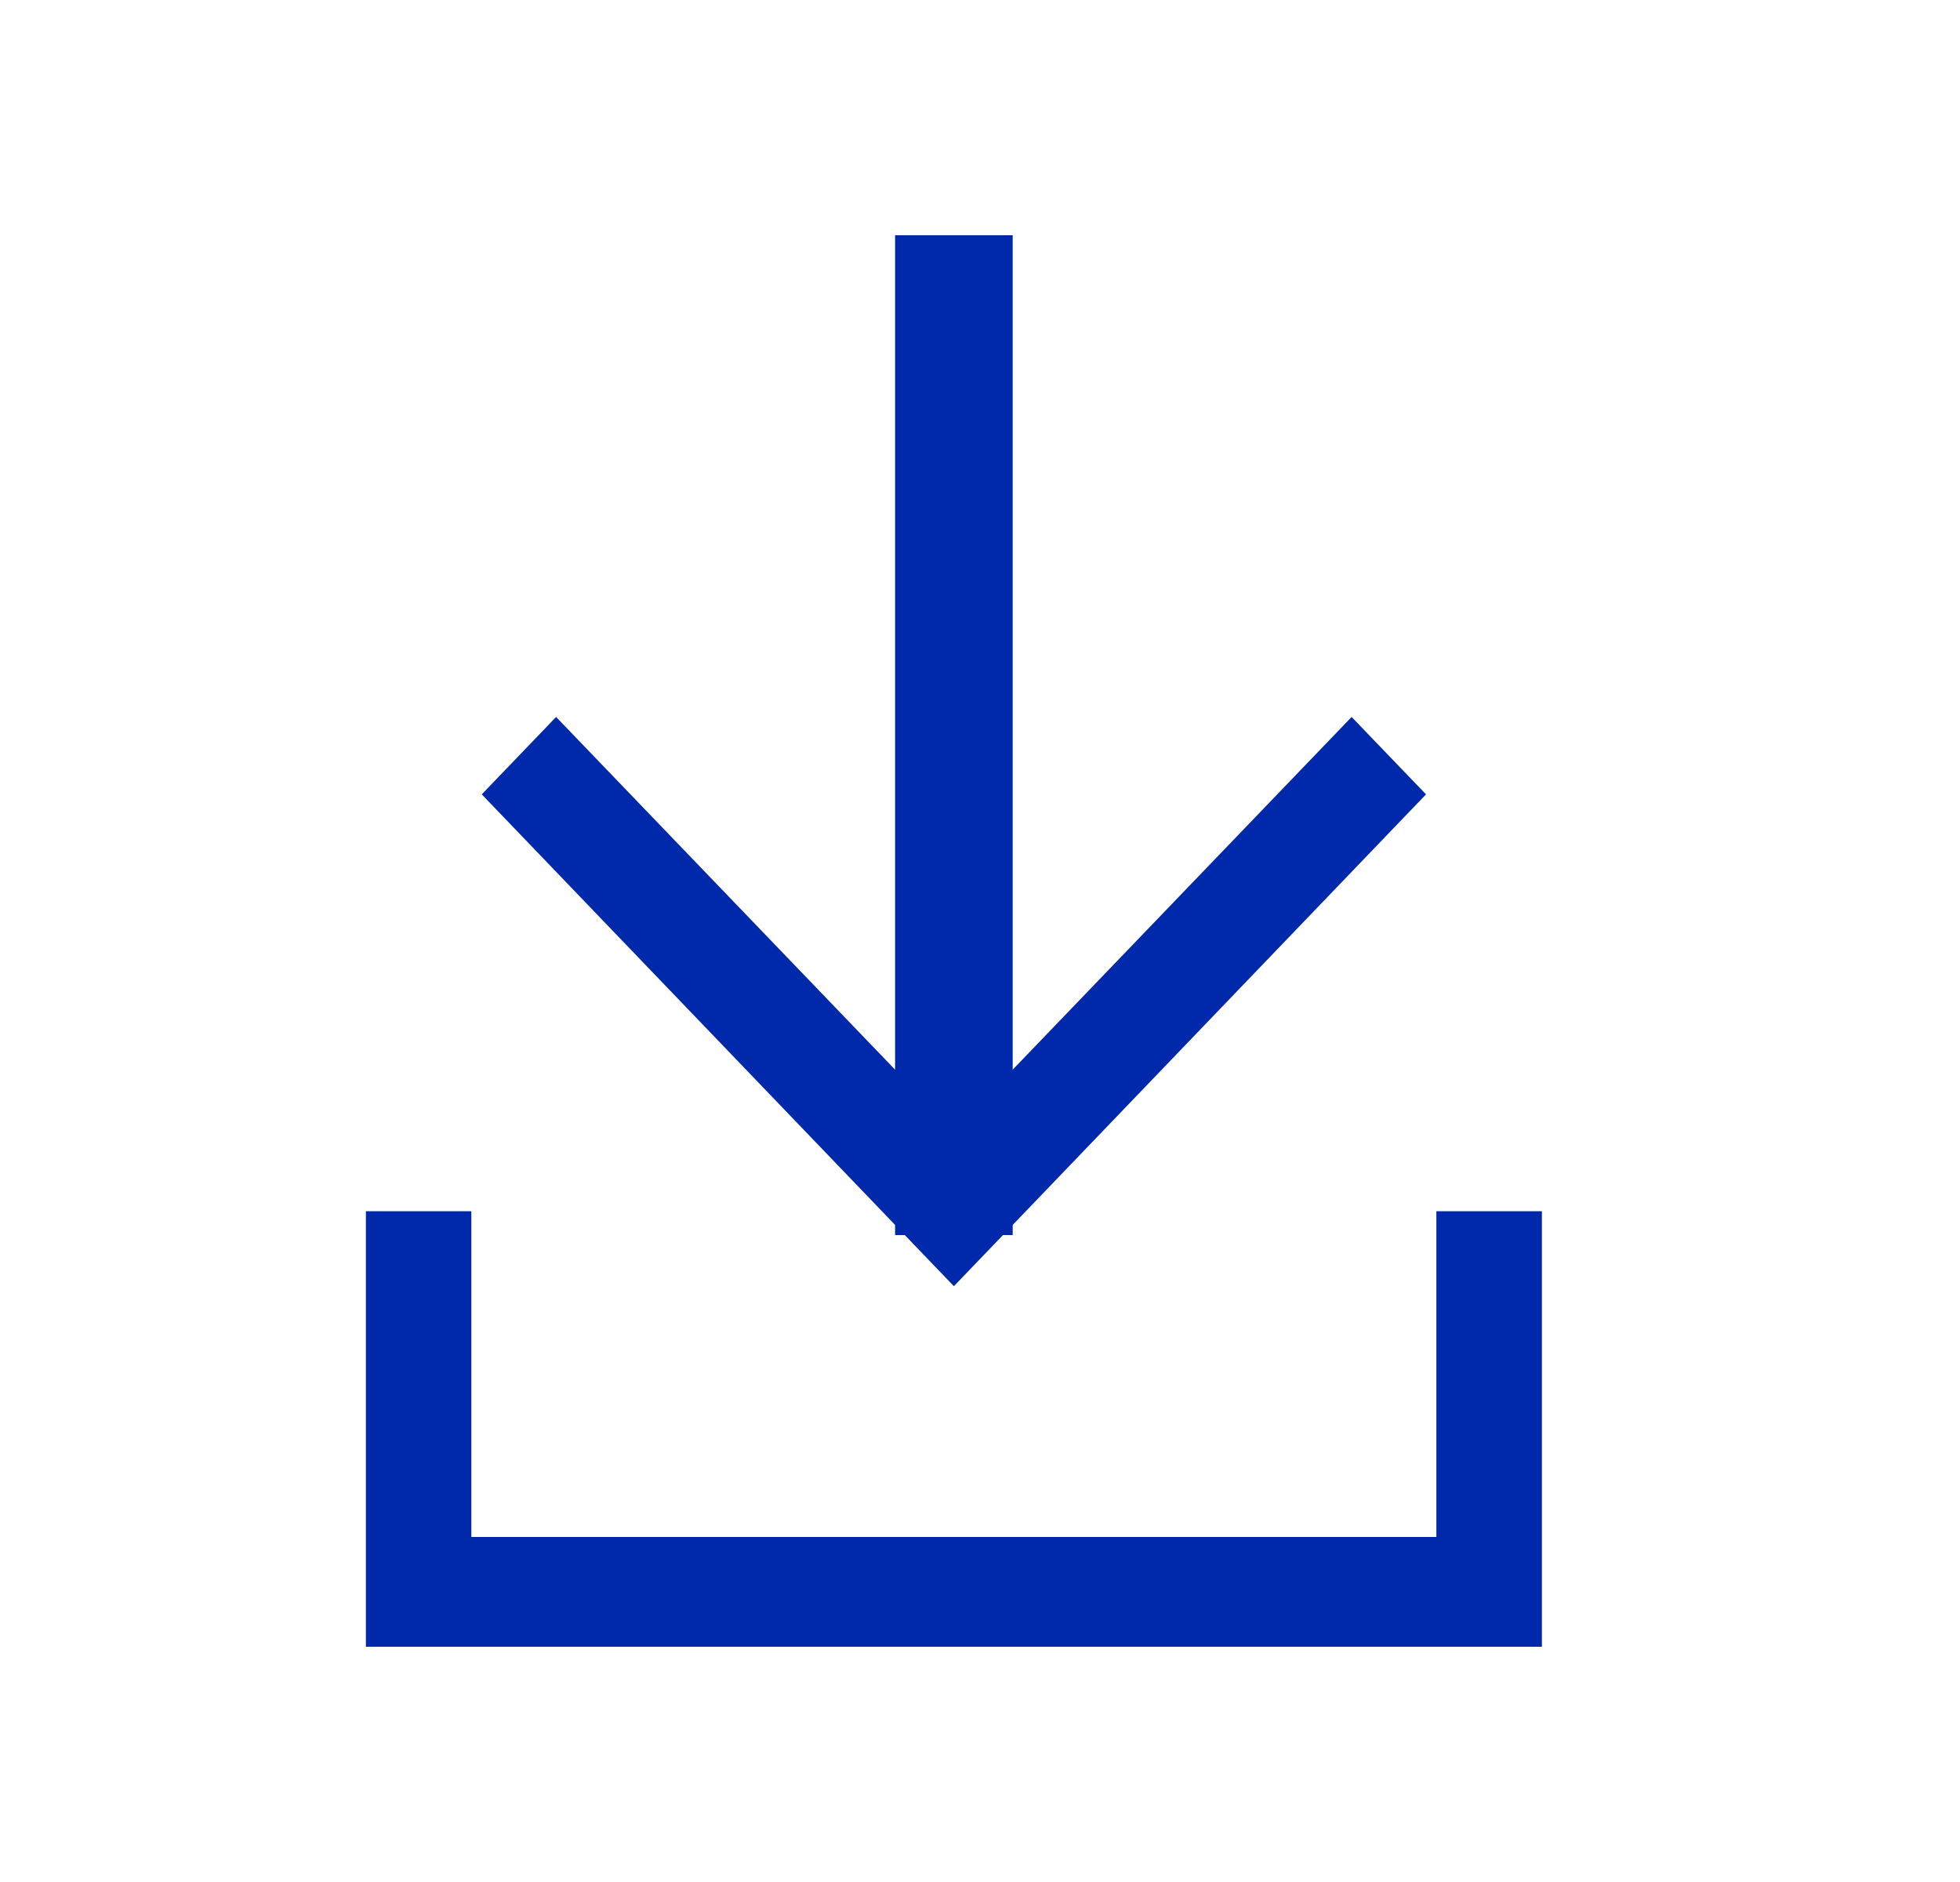
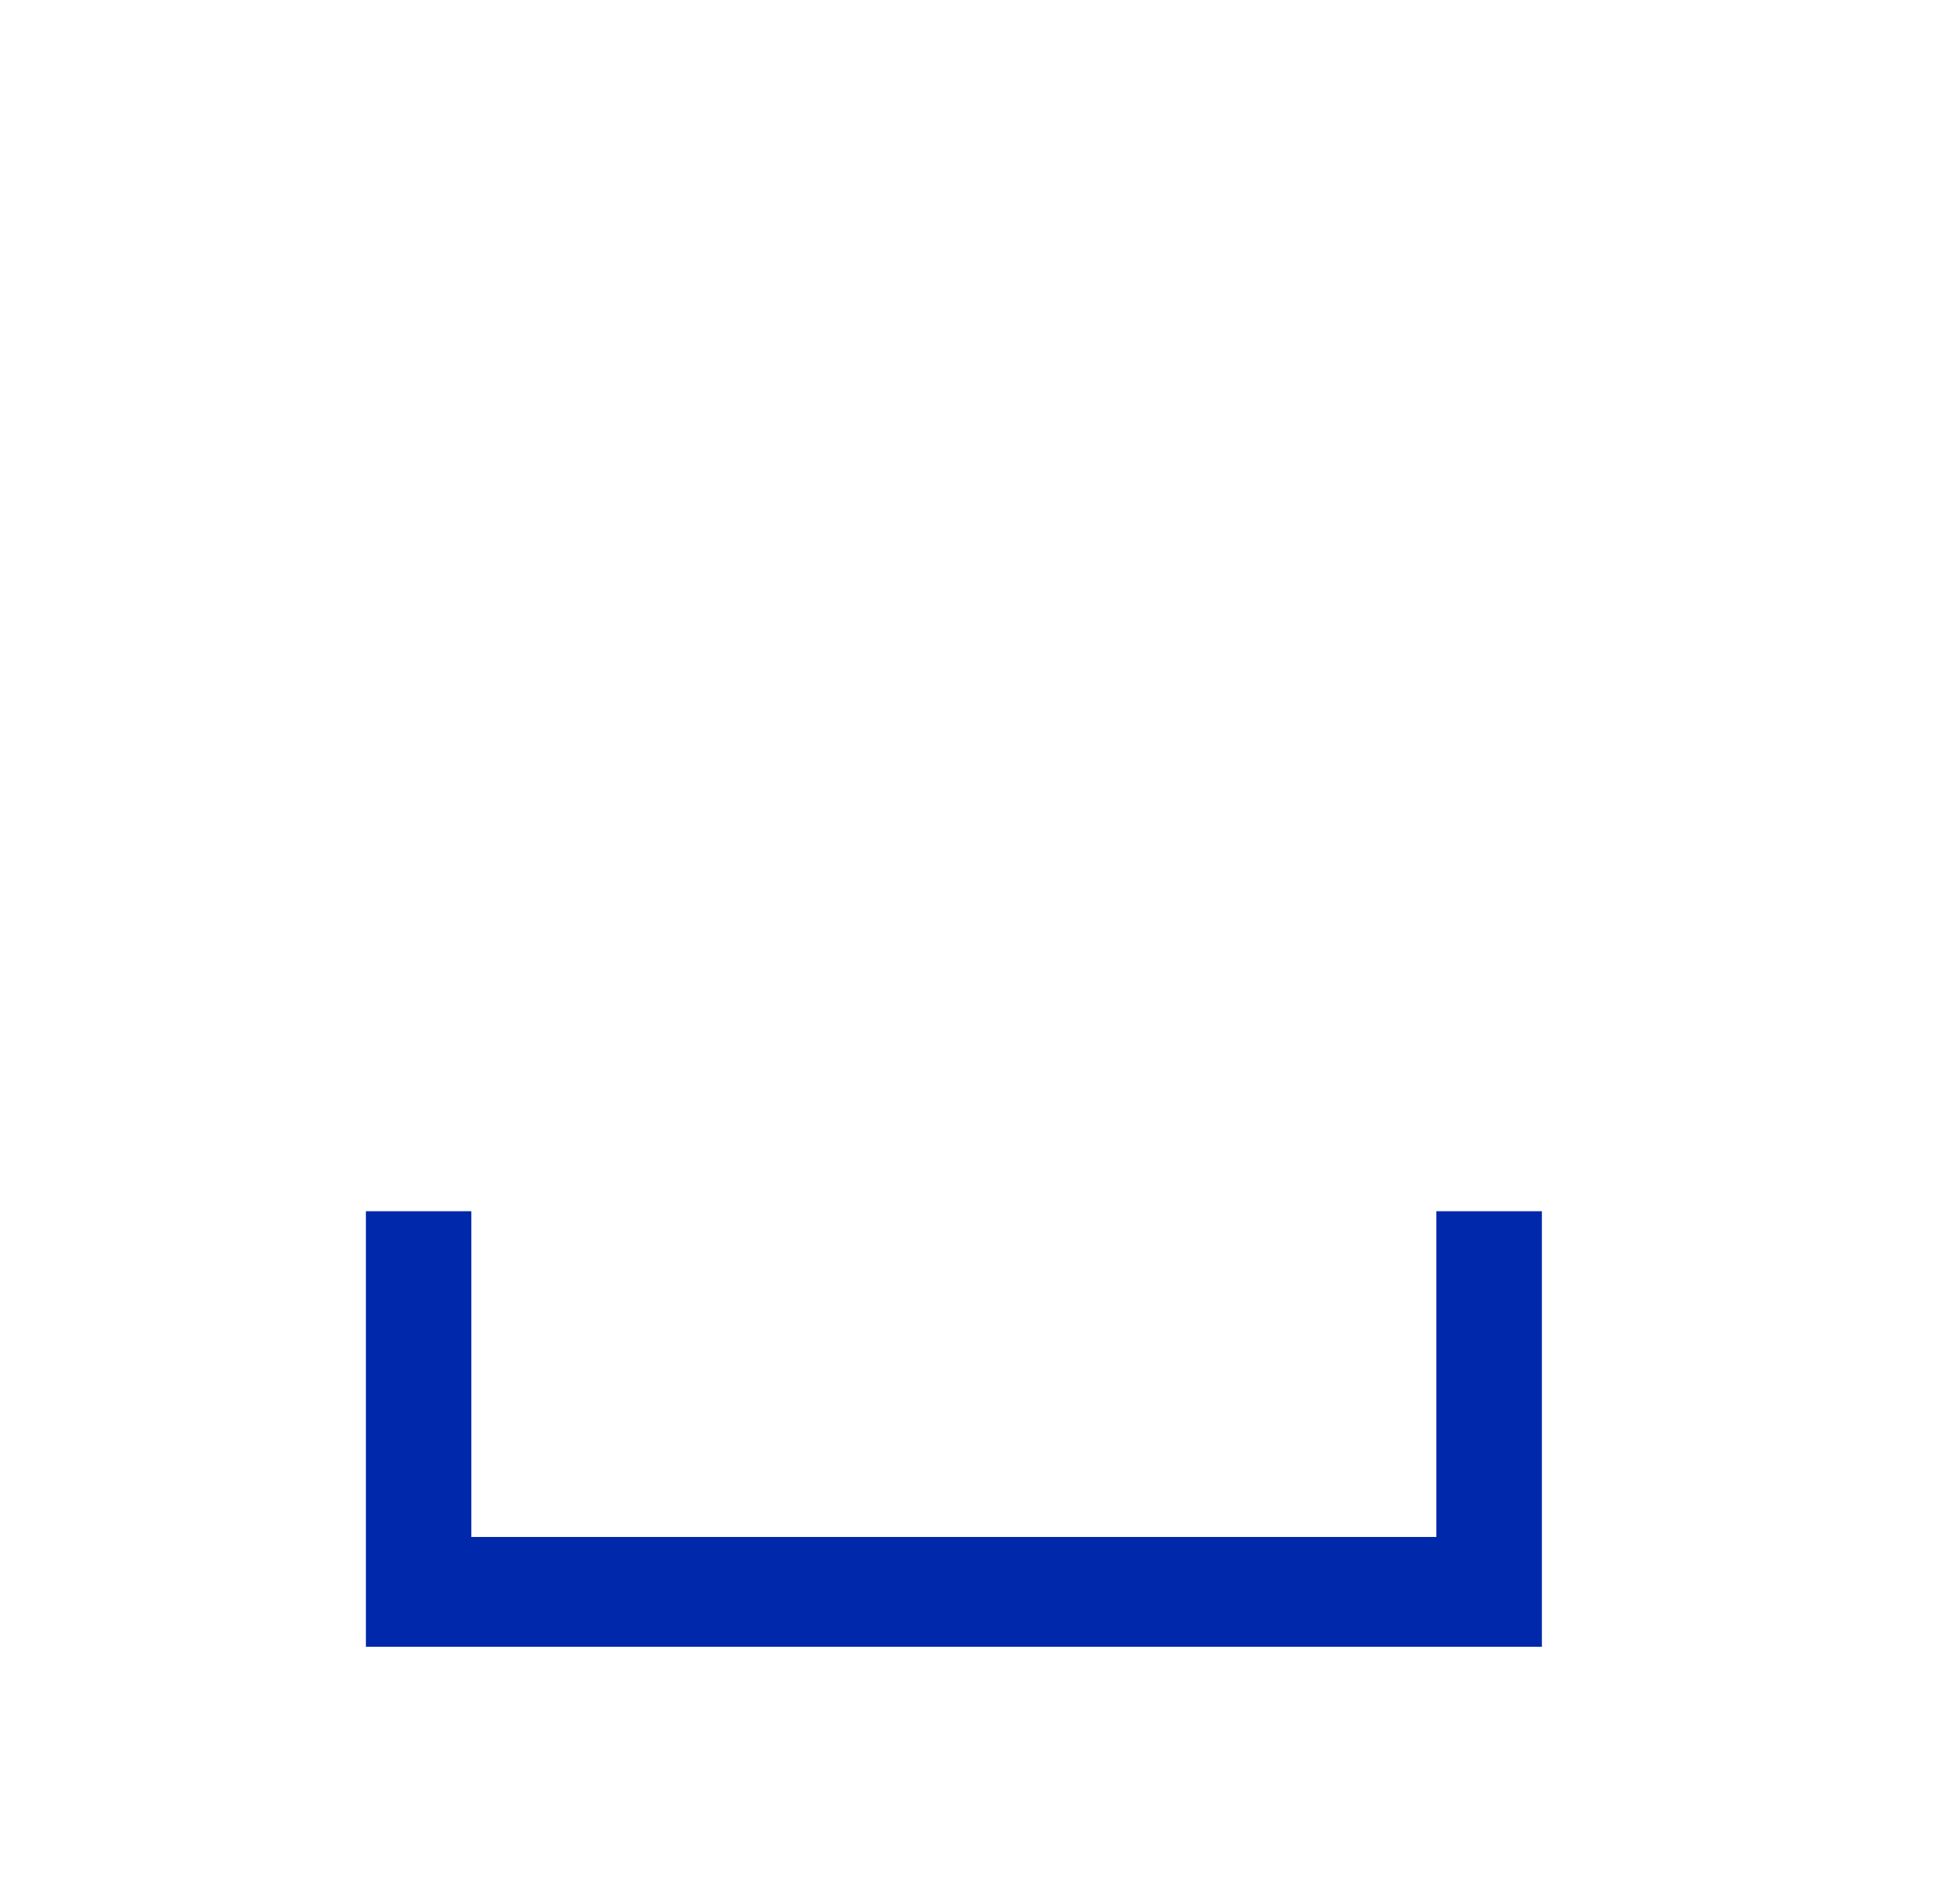
<svg xmlns="http://www.w3.org/2000/svg" width="25" height="24" viewBox="0 0 25 24" fill="none">
-   <path d="M12.167 16.402L6.145 10.13L7.093 9.143L12.167 14.421L17.24 9.143L18.189 10.13L12.167 16.402Z" fill="#0028AA" />
-   <path d="M12.917 3H11.417V15.75H12.917V3Z" fill="#0028AA" />
  <path d="M19.667 21H4.667V15.446H6.012V19.6H18.321V15.446H19.667V21Z" fill="#0028AA" />
</svg>